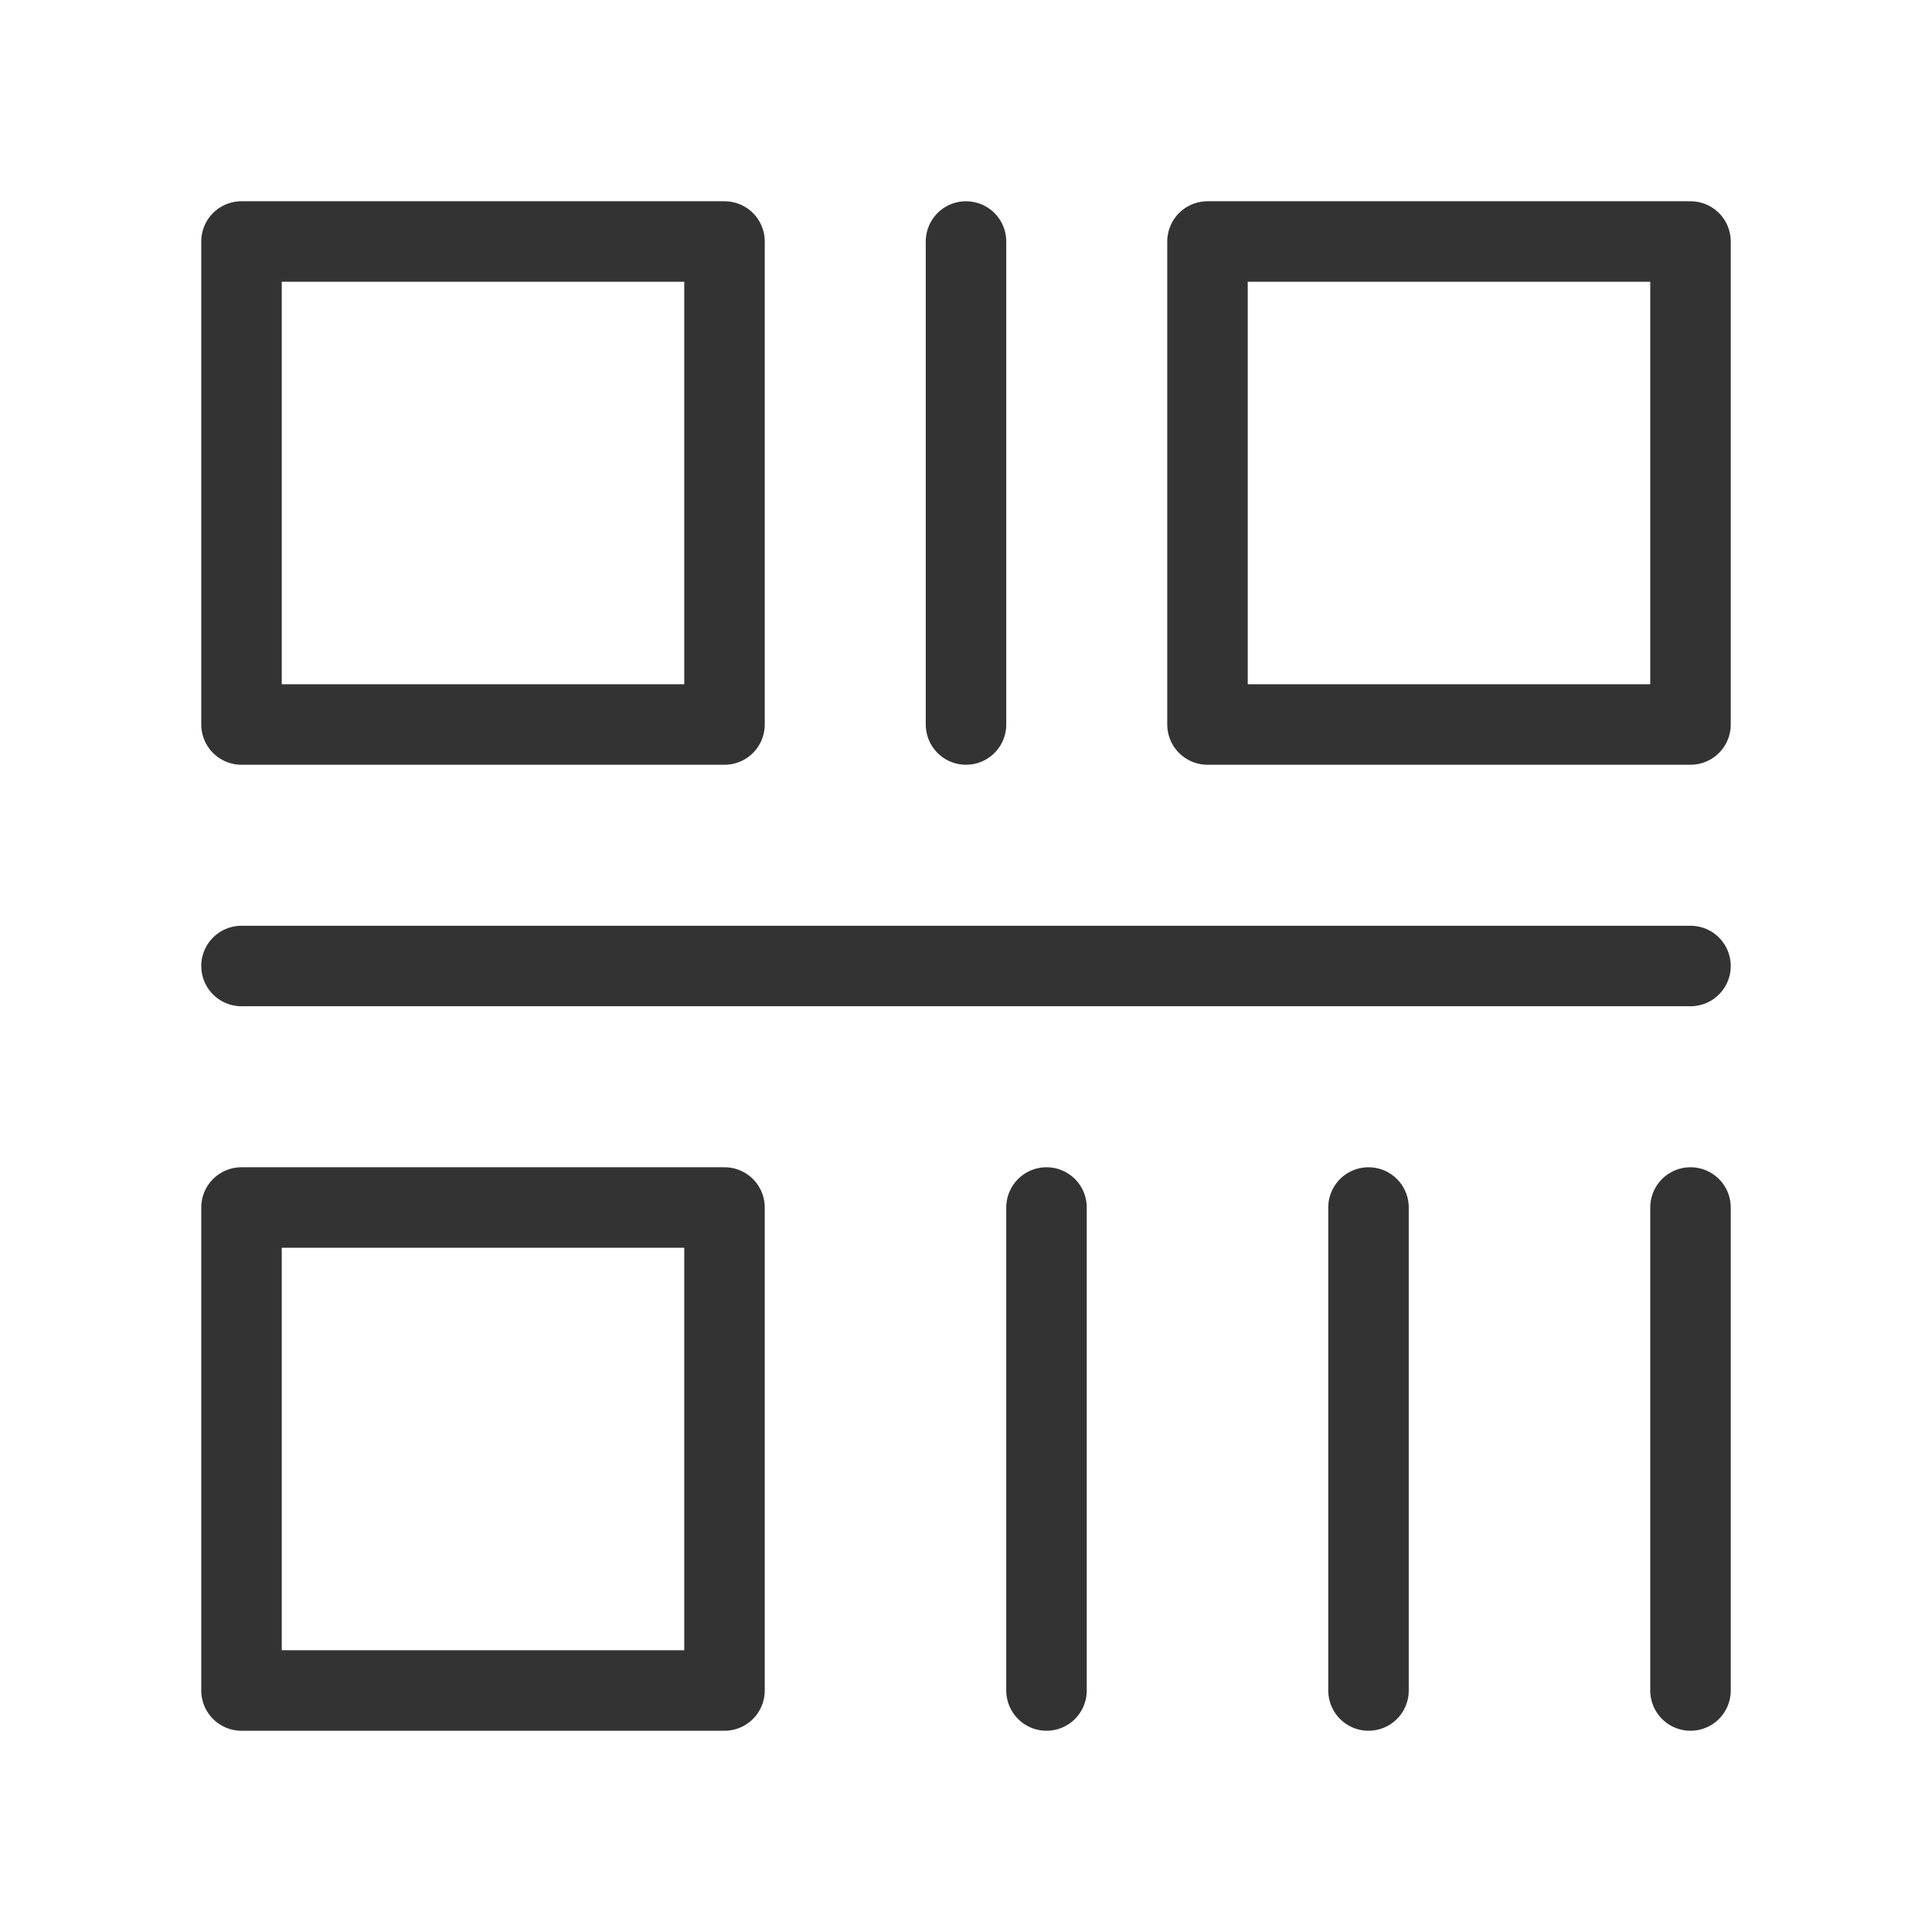
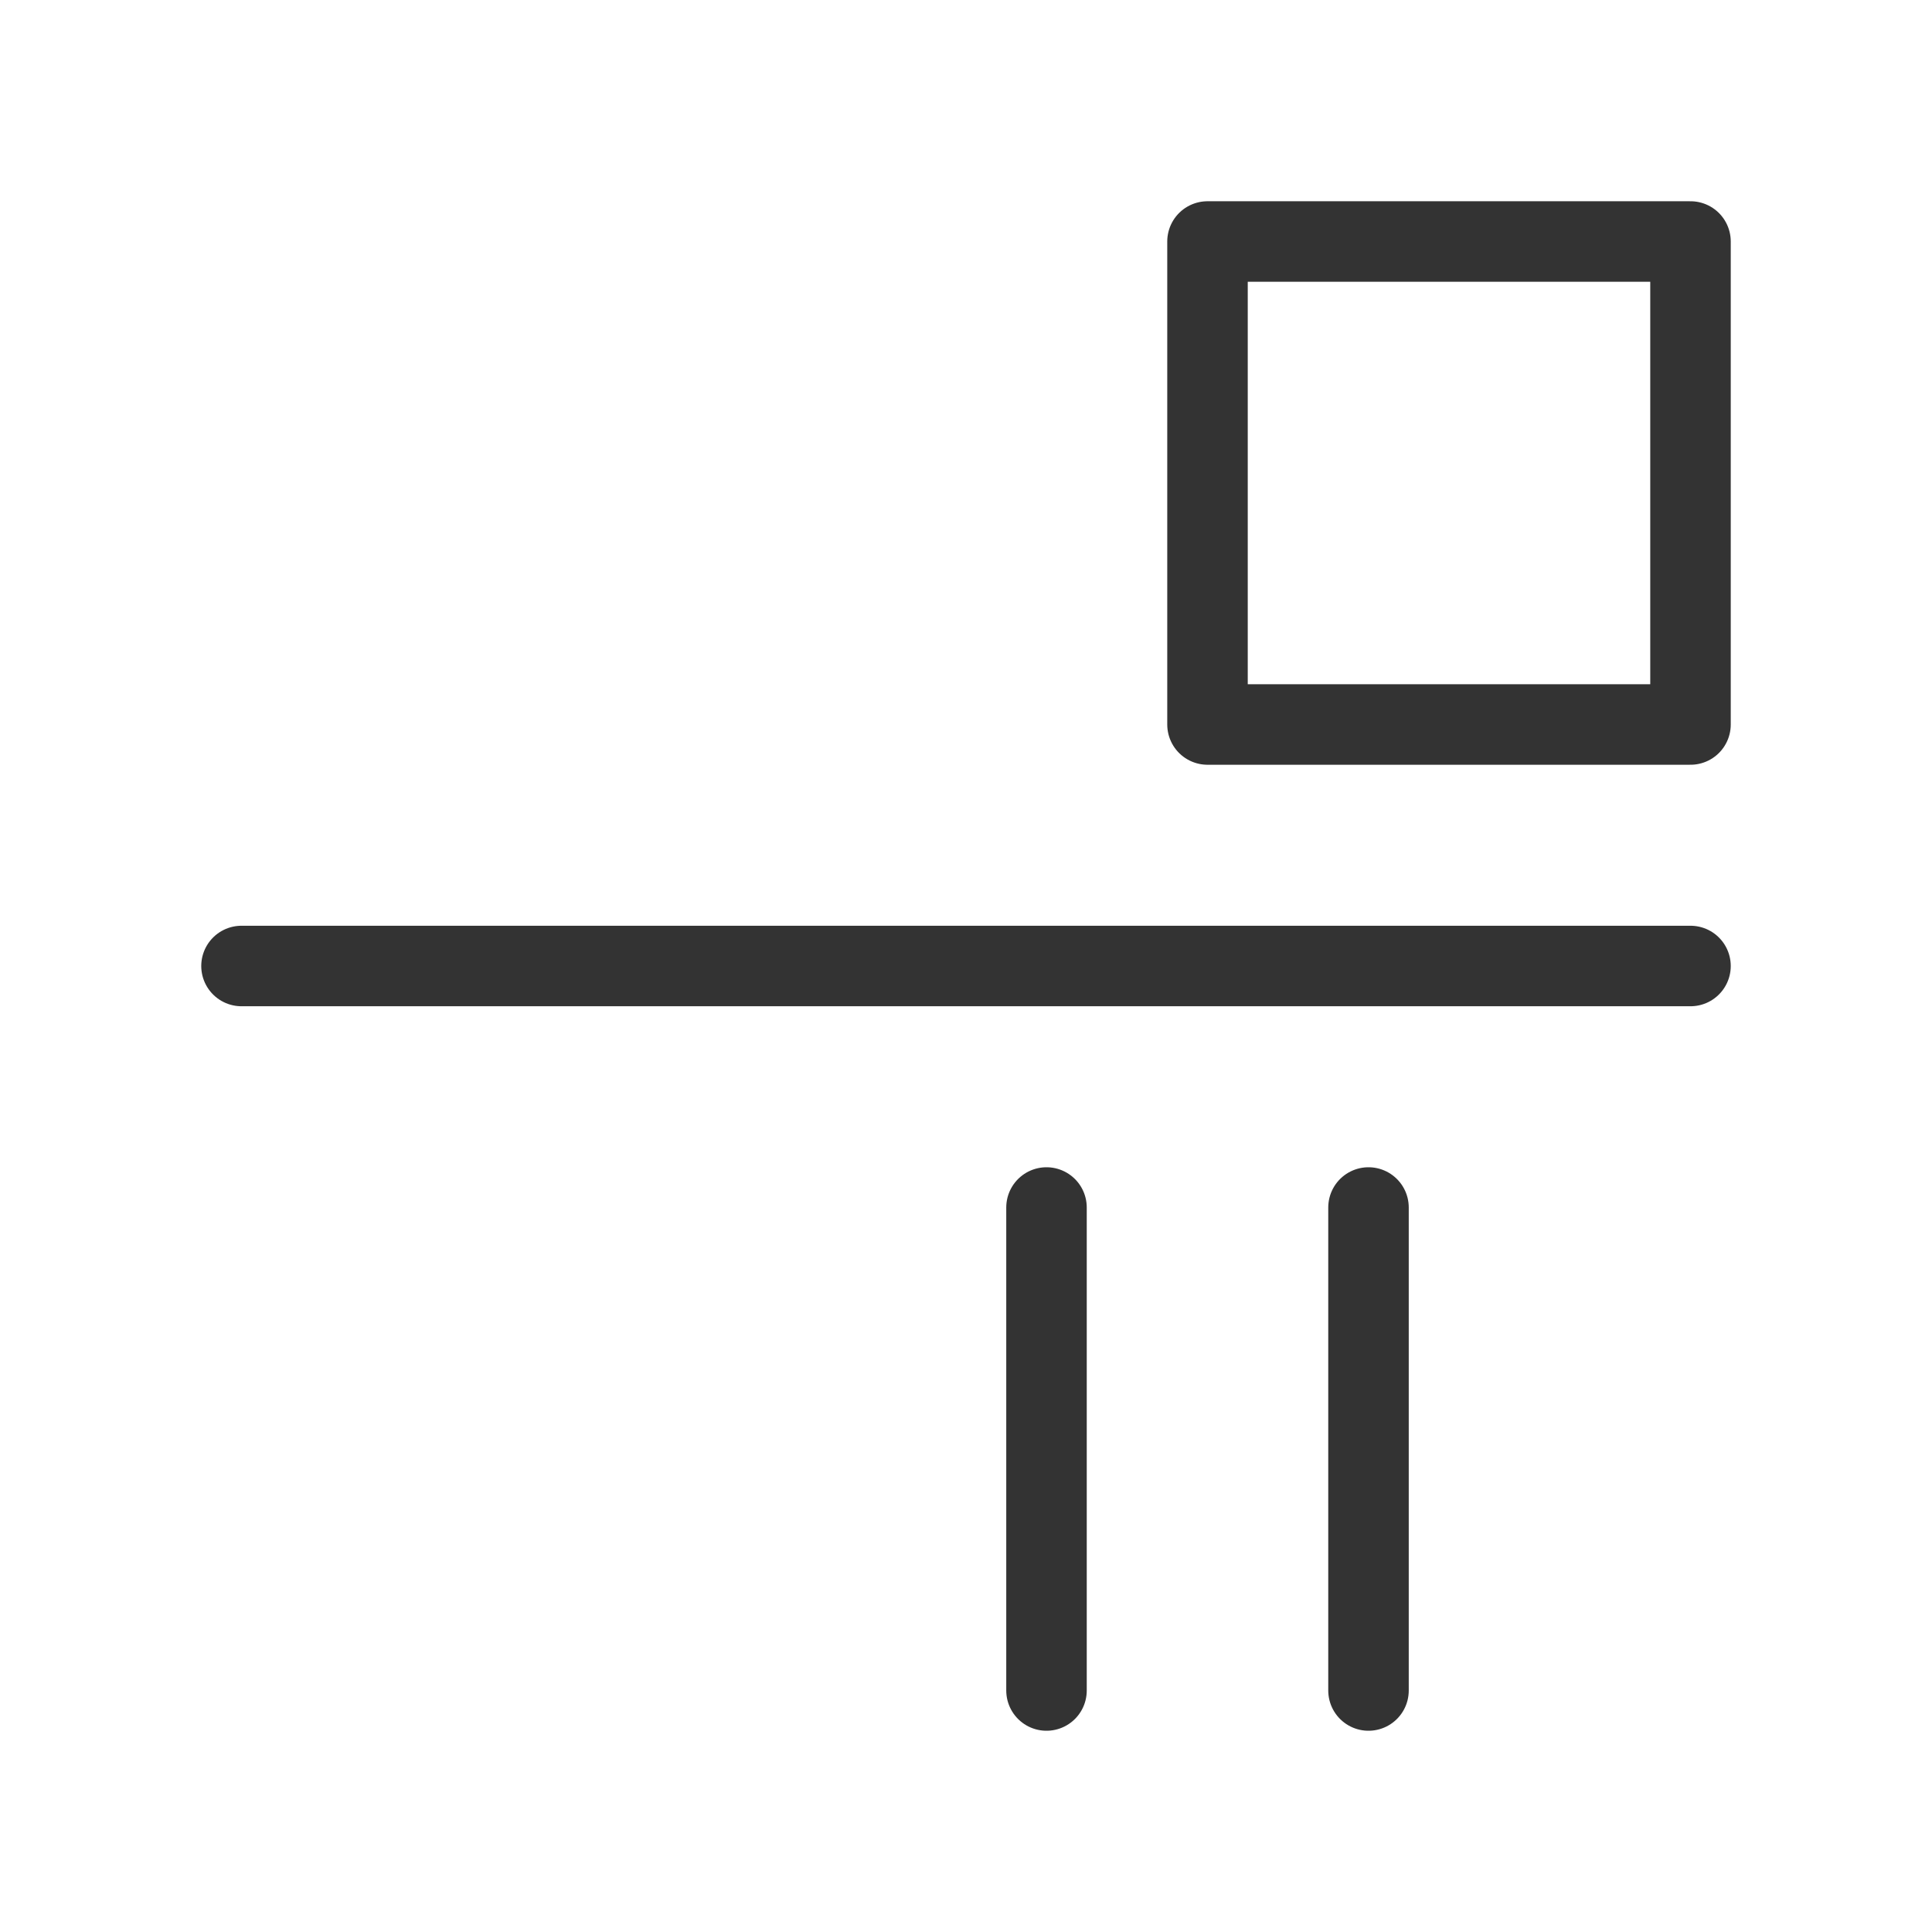
<svg xmlns="http://www.w3.org/2000/svg" width="48" height="48" viewBox="0 0 48 48" fill="none">
-   <path d="M18 6H6V18H18V6Z" fill="none" stroke="#333" stroke-width="2" stroke-linejoin="round" />
-   <path d="M18 30H6V42H18V30Z" fill="none" stroke="#333" stroke-width="2" stroke-linejoin="round" />
-   <path d="M42 6H30V18H42V6Z" fill="none" stroke="#333" stroke-width="2" stroke-linejoin="round" />
-   <path d="M24 6V18" stroke="#333" stroke-width="2" stroke-linecap="round" />
+   <path d="M42 6H30V18H42Z" fill="none" stroke="#333" stroke-width="2" stroke-linejoin="round" />
  <path d="M42 24H6" stroke="#333" stroke-width="2" stroke-linecap="round" />
  <path d="M34 30V42" stroke="#333" stroke-width="2" stroke-linecap="round" />
-   <path d="M42 30V42" stroke="#333" stroke-width="2" stroke-linecap="round" />
  <path d="M26 30V42" stroke="#333" stroke-width="2" stroke-linecap="round" />
</svg>